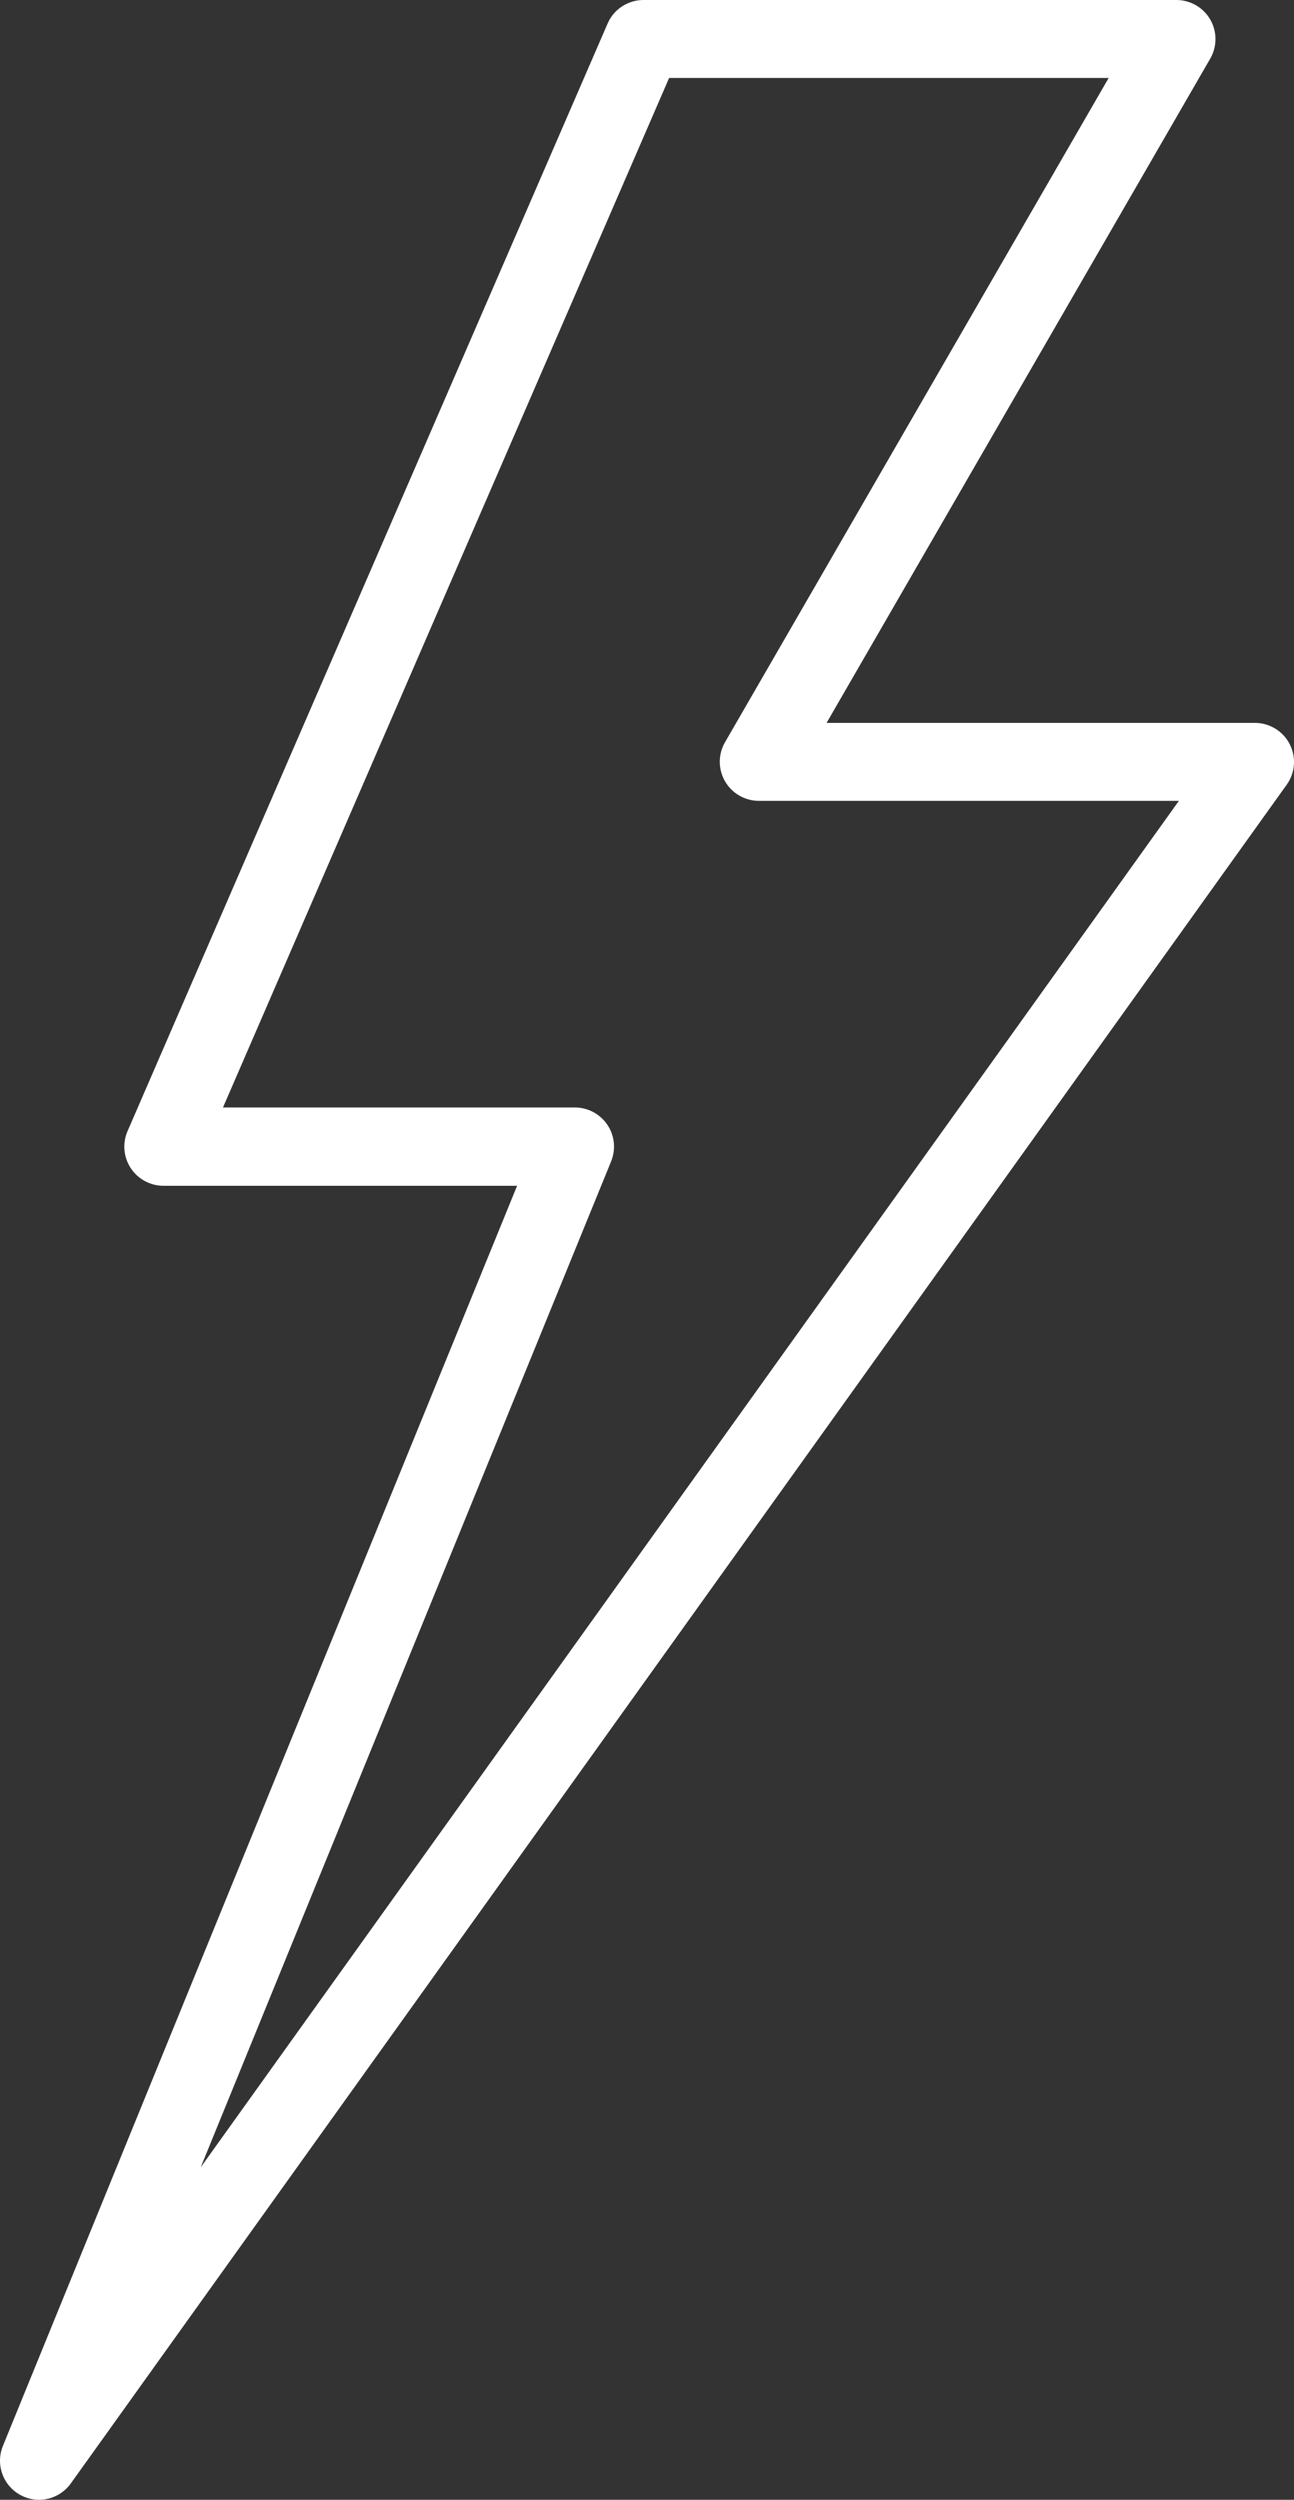
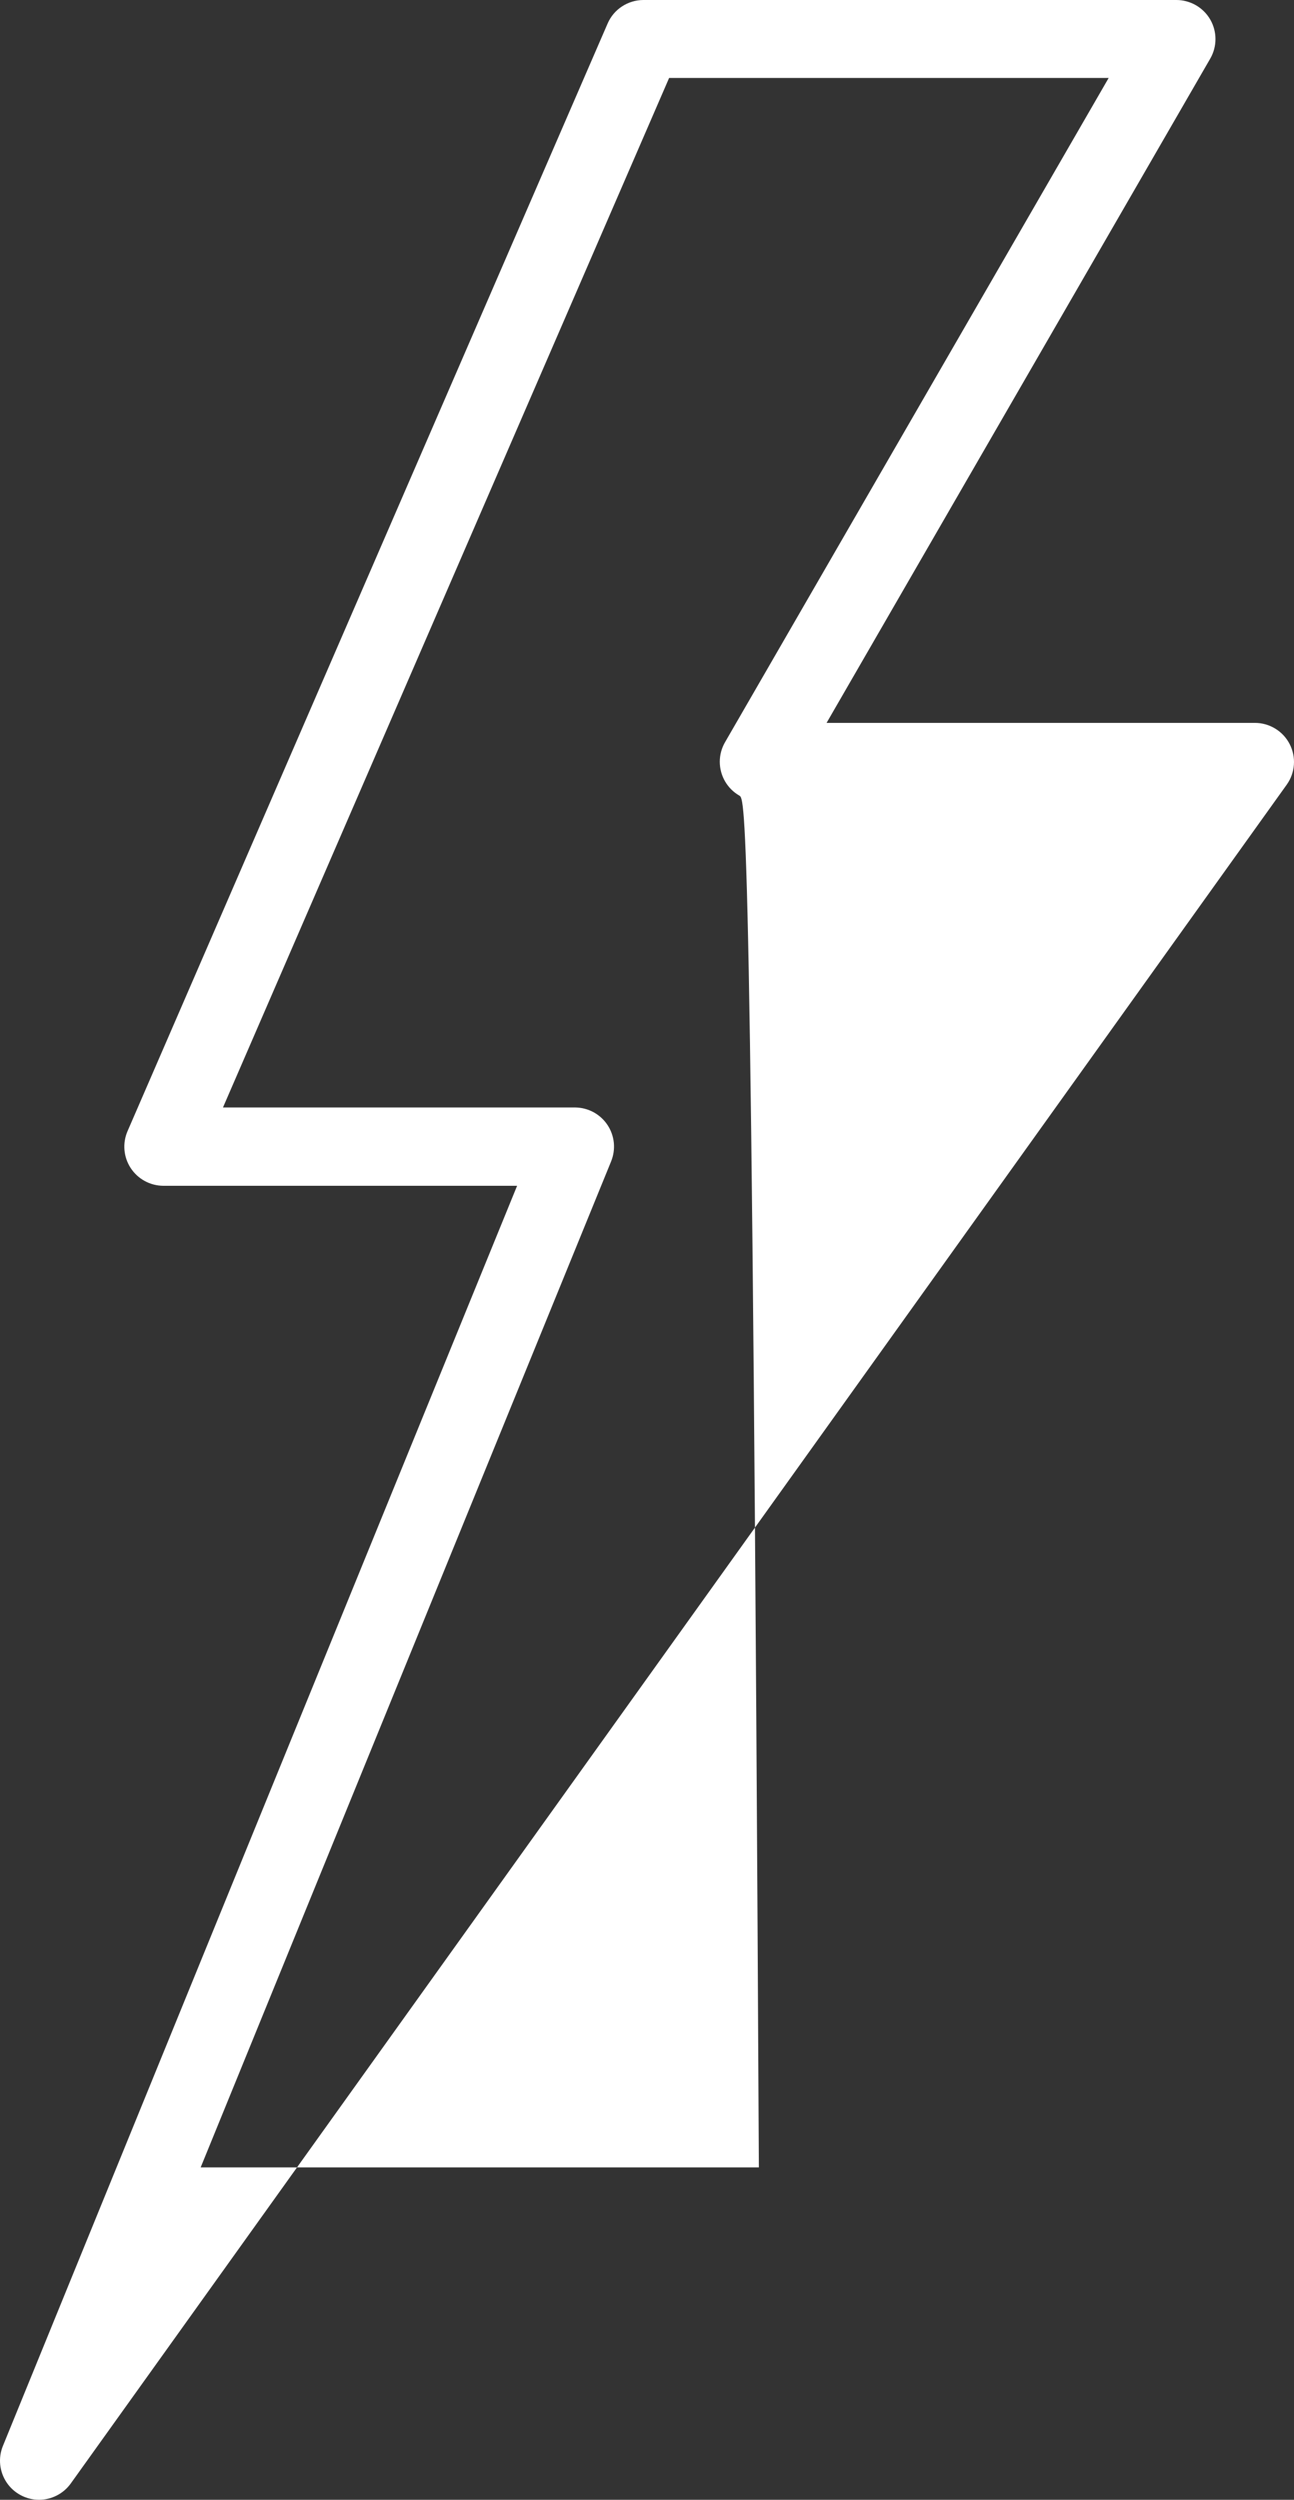
<svg xmlns="http://www.w3.org/2000/svg" width="58" height="112" viewBox="0 0 58 112" fill="none">
  <rect x="0" y="0" width="58" height="112" fill="#333333" stroke="none" />
-   <path d="M1.753 112C1.465 112 1.182 111.929 0.929 111.794C0.675 111.659 0.458 111.464 0.298 111.226C0.138 110.987 0.039 110.714 0.009 110.428C-0.02 110.143 0.021 109.854 0.13 109.588L23.178 53.128H7.318C7.028 53.126 6.743 53.053 6.489 52.914C6.234 52.776 6.018 52.577 5.859 52.334C5.7 52.092 5.604 51.815 5.579 51.526C5.554 51.238 5.601 50.948 5.716 50.682L27.235 1.054C27.37 0.741 27.594 0.475 27.879 0.288C28.164 0.101 28.497 0.001 28.838 3.46678e-09H52.727C53.034 -1.93215e-05 53.336 0.081 53.603 0.234C53.869 0.388 54.091 0.608 54.245 0.874C54.399 1.14 54.48 1.442 54.48 1.749C54.481 2.056 54.4 2.358 54.247 2.624L37.049 32.388H56.25C56.572 32.389 56.887 32.478 57.162 32.646C57.436 32.813 57.659 33.053 57.806 33.339C57.953 33.625 58.019 33.946 57.995 34.266C57.972 34.587 57.861 34.895 57.674 35.156L3.168 111.275C3.006 111.499 2.793 111.681 2.547 111.807C2.301 111.933 2.029 111.999 1.753 112ZM9.994 49.619H25.791C26.076 49.623 26.356 49.697 26.607 49.833C26.857 49.97 27.071 50.165 27.229 50.403C27.387 50.64 27.484 50.913 27.513 51.196C27.541 51.48 27.5 51.766 27.393 52.031L8.994 97.108L52.841 35.881H34.014C33.706 35.881 33.404 35.8 33.138 35.646C32.872 35.492 32.651 35.272 32.497 35.006C32.344 34.74 32.263 34.438 32.262 34.132C32.262 33.825 32.343 33.523 32.496 33.257L49.693 3.493H29.991L9.994 49.619Z" fill="white" />
+   <path d="M1.753 112C1.465 112 1.182 111.929 0.929 111.794C0.675 111.659 0.458 111.464 0.298 111.226C0.138 110.987 0.039 110.714 0.009 110.428C-0.02 110.143 0.021 109.854 0.13 109.588L23.178 53.128H7.318C7.028 53.126 6.743 53.053 6.489 52.914C6.234 52.776 6.018 52.577 5.859 52.334C5.7 52.092 5.604 51.815 5.579 51.526C5.554 51.238 5.601 50.948 5.716 50.682L27.235 1.054C27.37 0.741 27.594 0.475 27.879 0.288C28.164 0.101 28.497 0.001 28.838 3.46678e-09H52.727C53.034 -1.93215e-05 53.336 0.081 53.603 0.234C53.869 0.388 54.091 0.608 54.245 0.874C54.399 1.14 54.48 1.442 54.48 1.749C54.481 2.056 54.4 2.358 54.247 2.624L37.049 32.388H56.25C56.572 32.389 56.887 32.478 57.162 32.646C57.436 32.813 57.659 33.053 57.806 33.339C57.953 33.625 58.019 33.946 57.995 34.266C57.972 34.587 57.861 34.895 57.674 35.156L3.168 111.275C3.006 111.499 2.793 111.681 2.547 111.807C2.301 111.933 2.029 111.999 1.753 112ZM9.994 49.619H25.791C26.076 49.623 26.356 49.697 26.607 49.833C26.857 49.97 27.071 50.165 27.229 50.403C27.387 50.64 27.484 50.913 27.513 51.196C27.541 51.48 27.5 51.766 27.393 52.031L8.994 97.108H34.014C33.706 35.881 33.404 35.8 33.138 35.646C32.872 35.492 32.651 35.272 32.497 35.006C32.344 34.74 32.263 34.438 32.262 34.132C32.262 33.825 32.343 33.523 32.496 33.257L49.693 3.493H29.991L9.994 49.619Z" fill="white" />
</svg>